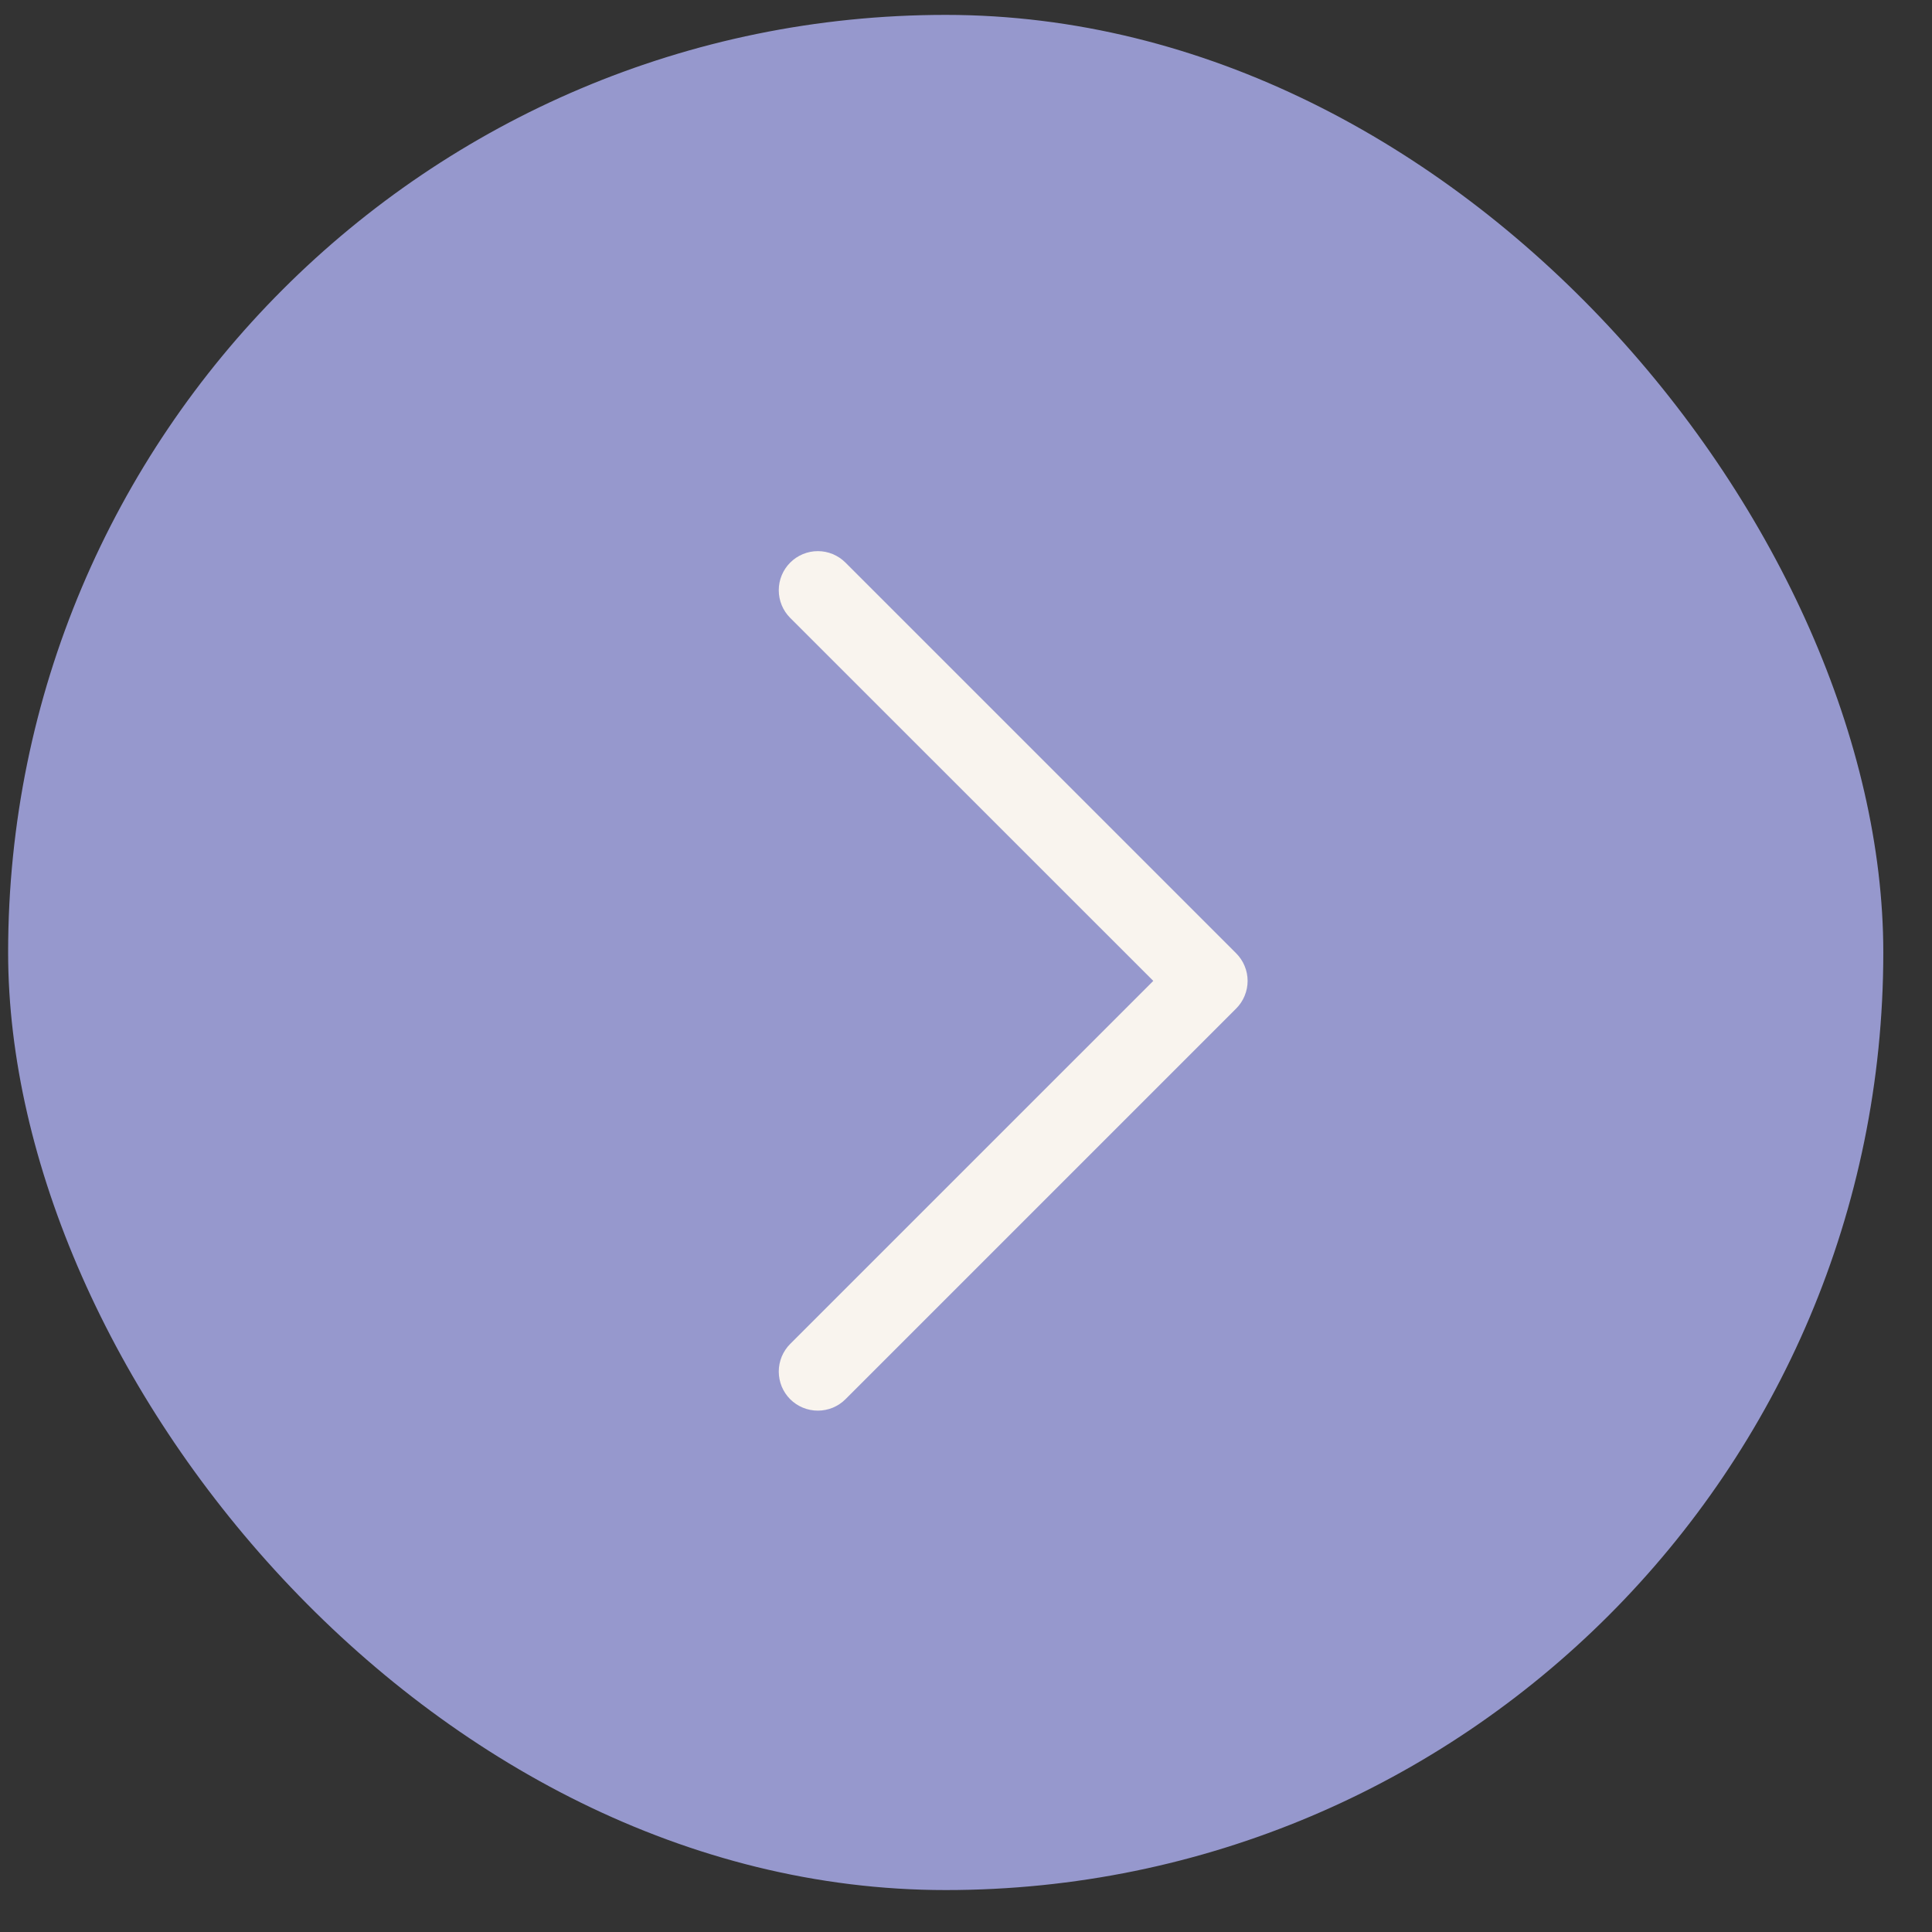
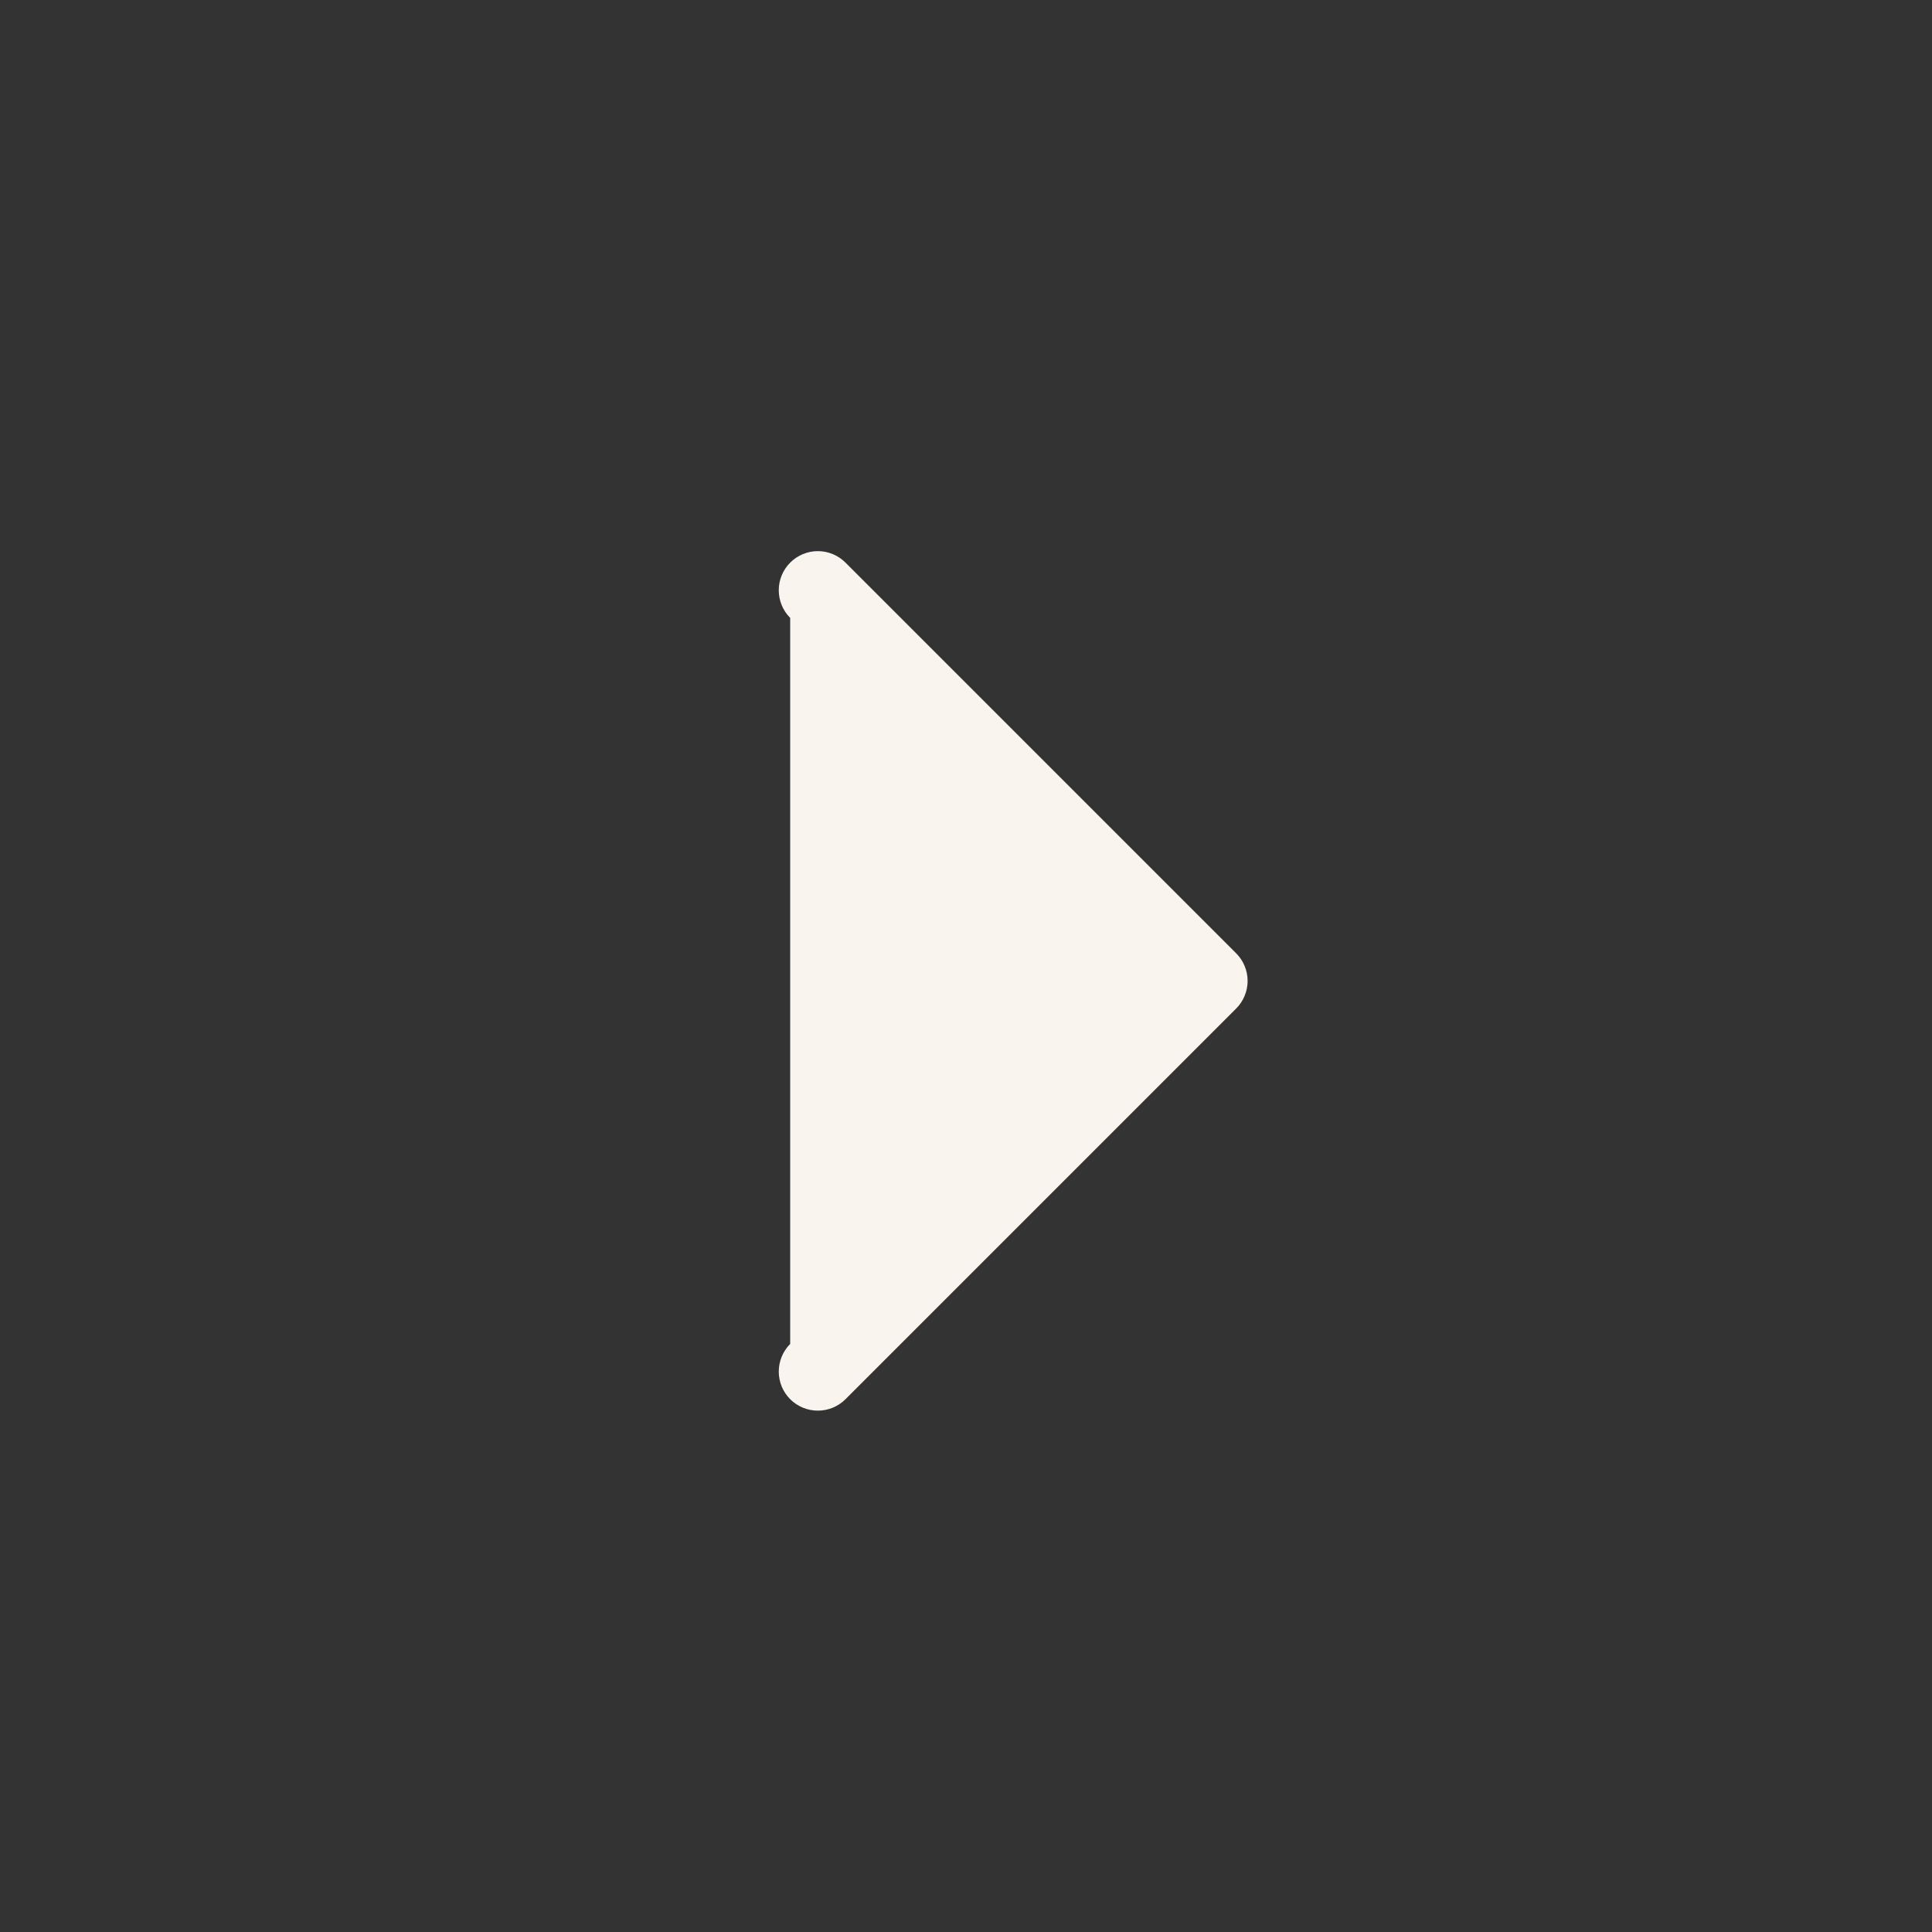
<svg xmlns="http://www.w3.org/2000/svg" width="34" height="34" viewBox="0 0 34 34" fill="none">
  <rect x="0" y="0" width="34" height="34" fill="#333333" stroke="none" />
-   <rect x="0.143" y="0.262" width="33" height="33" rx="16.5" fill="#9698CD" />
-   <path d="M21.754 17.749L14.879 24.624C14.815 24.688 14.739 24.738 14.656 24.773C14.572 24.807 14.483 24.825 14.393 24.825C14.302 24.825 14.213 24.807 14.13 24.773C14.046 24.738 13.97 24.688 13.906 24.624C13.842 24.56 13.792 24.484 13.757 24.401C13.723 24.317 13.705 24.228 13.705 24.137C13.705 24.047 13.723 23.958 13.757 23.874C13.792 23.791 13.842 23.715 13.906 23.651L20.296 17.262L13.906 10.874C13.777 10.745 13.705 10.57 13.705 10.387C13.705 10.205 13.777 10.03 13.906 9.901C14.035 9.772 14.21 9.699 14.393 9.699C14.575 9.699 14.75 9.772 14.879 9.901L21.754 16.776C21.818 16.84 21.869 16.916 21.903 16.999C21.938 17.082 21.956 17.172 21.956 17.262C21.956 17.353 21.938 17.442 21.903 17.526C21.869 17.609 21.818 17.685 21.754 17.749Z" fill="#F9F4EE" />
+   <path d="M21.754 17.749L14.879 24.624C14.815 24.688 14.739 24.738 14.656 24.773C14.572 24.807 14.483 24.825 14.393 24.825C14.302 24.825 14.213 24.807 14.13 24.773C14.046 24.738 13.97 24.688 13.906 24.624C13.842 24.56 13.792 24.484 13.757 24.401C13.723 24.317 13.705 24.228 13.705 24.137C13.705 24.047 13.723 23.958 13.757 23.874C13.792 23.791 13.842 23.715 13.906 23.651L13.906 10.874C13.777 10.745 13.705 10.57 13.705 10.387C13.705 10.205 13.777 10.03 13.906 9.901C14.035 9.772 14.21 9.699 14.393 9.699C14.575 9.699 14.75 9.772 14.879 9.901L21.754 16.776C21.818 16.84 21.869 16.916 21.903 16.999C21.938 17.082 21.956 17.172 21.956 17.262C21.956 17.353 21.938 17.442 21.903 17.526C21.869 17.609 21.818 17.685 21.754 17.749Z" fill="#F9F4EE" />
</svg>